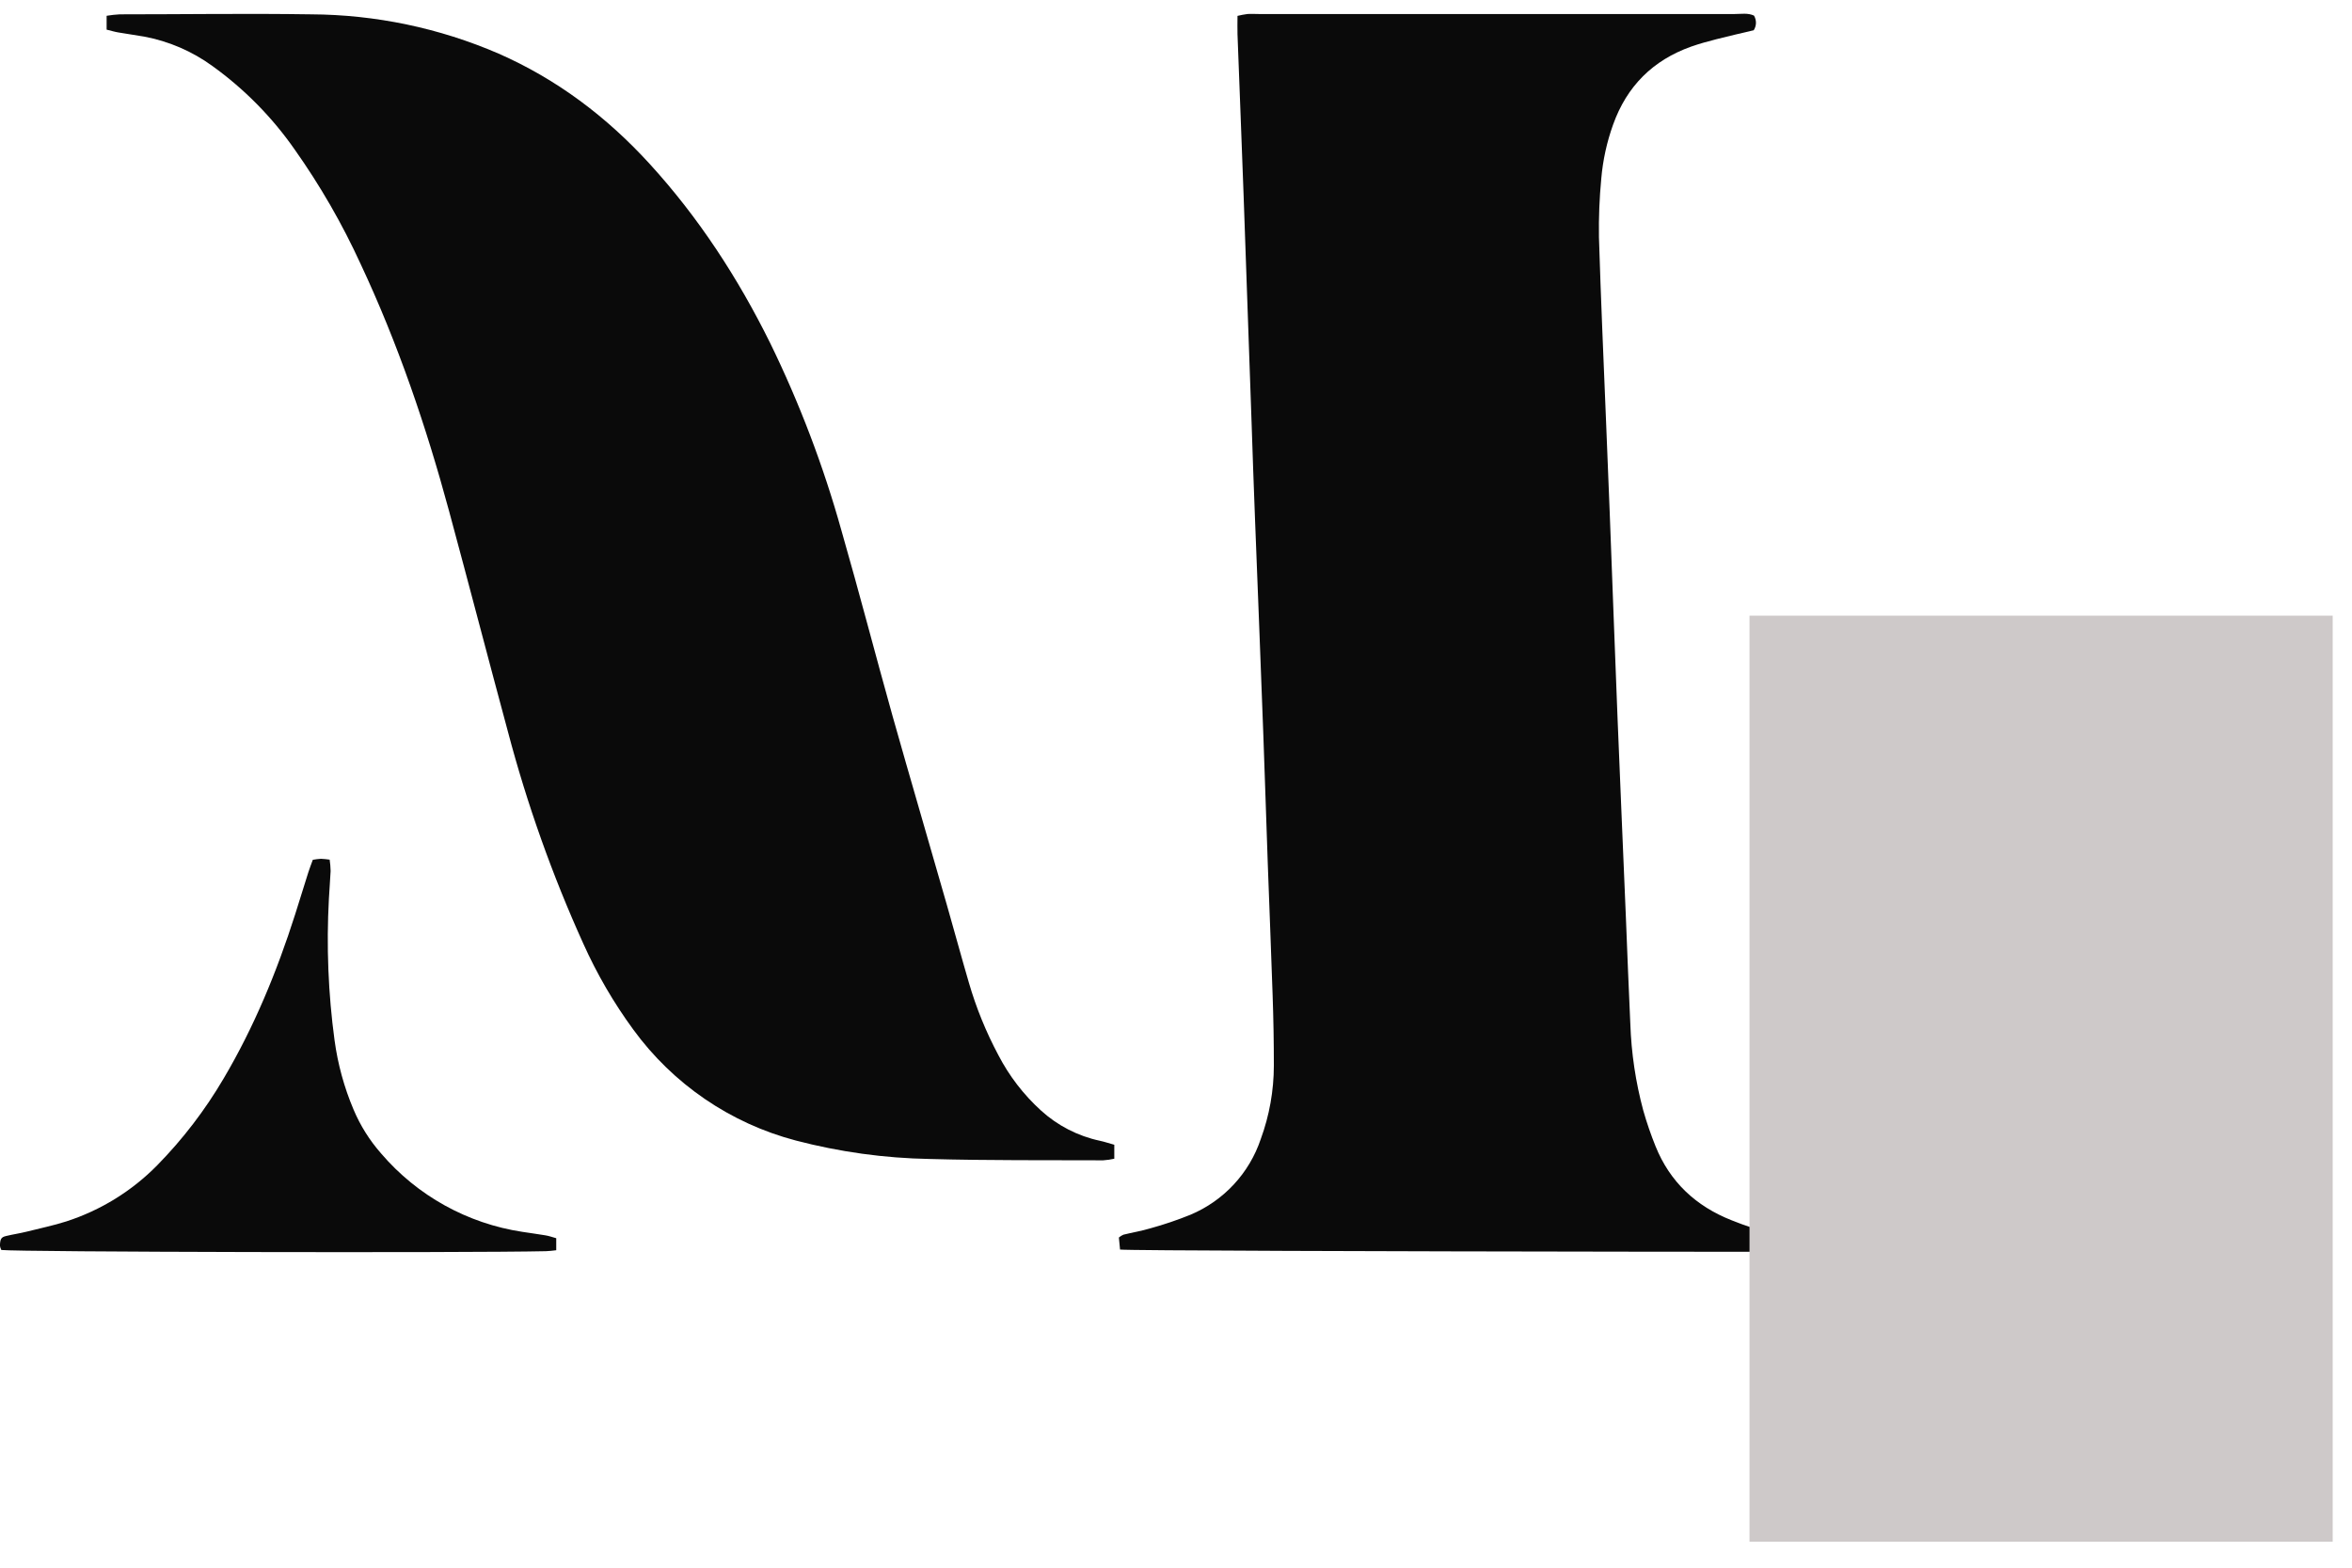
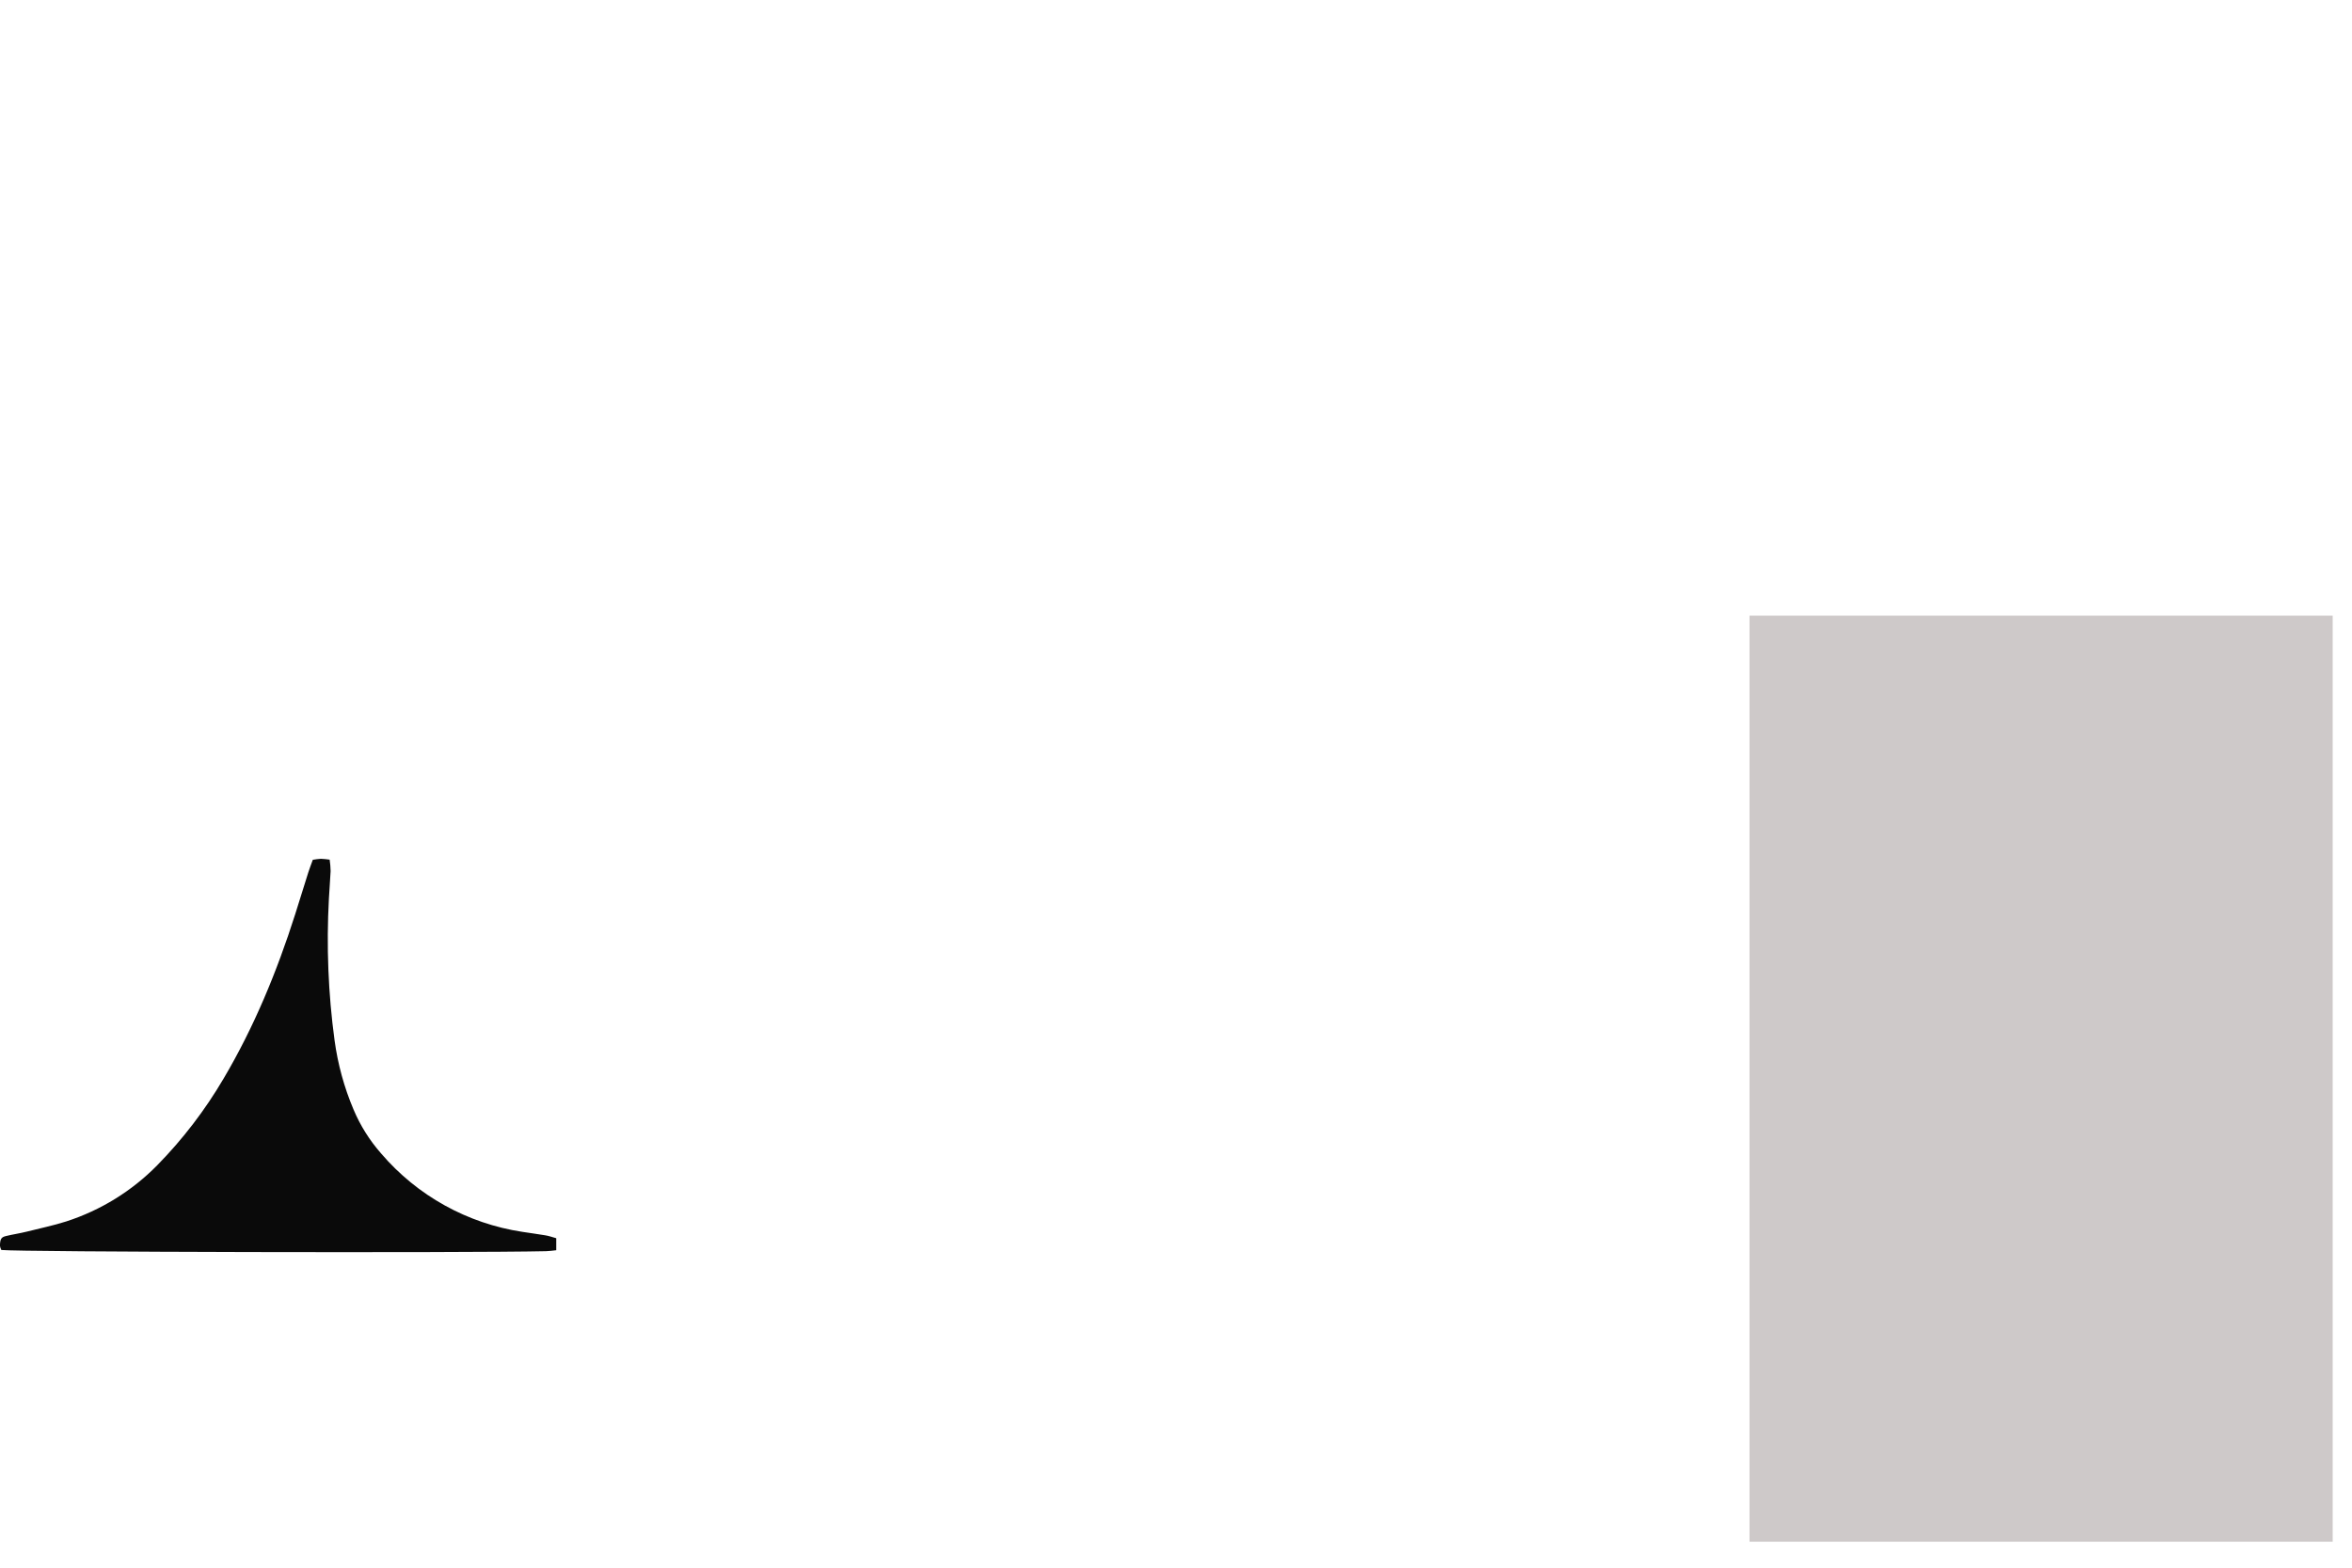
<svg xmlns="http://www.w3.org/2000/svg" width="81" height="54" viewBox="0 0 81 54" fill="none">
-   <path d="M69.87 32.554L70.397 32.789C70.391 32.906 70.391 33.014 70.375 33.121C70.266 33.862 70.124 34.6 70.049 35.344C69.931 36.467 69.896 37.59 70.205 38.695C70.369 39.323 70.662 39.911 71.064 40.42C71.467 40.93 71.971 41.35 72.545 41.655C73.258 42.035 74.029 42.295 74.827 42.425C75.061 42.469 75.307 42.507 75.543 42.543C75.669 42.7 75.632 42.863 75.591 43.049C75.503 43.068 75.415 43.081 75.326 43.09C73.576 43.153 39.107 43.111 38.573 43.042C38.56 42.909 38.546 42.767 38.533 42.627C38.58 42.587 38.632 42.554 38.688 42.53C38.998 42.453 39.315 42.402 39.619 42.31C40.089 42.181 40.551 42.024 41.002 41.841C41.566 41.603 42.074 41.248 42.49 40.8C42.907 40.351 43.223 39.819 43.418 39.238C43.716 38.427 43.869 37.569 43.87 36.705C43.87 35.899 43.856 35.093 43.828 34.287C43.778 32.788 43.716 31.29 43.662 29.791C43.608 28.292 43.563 26.793 43.507 25.294C43.415 22.821 43.319 20.349 43.221 17.876C43.178 16.77 43.139 15.664 43.103 14.559C43.012 11.956 42.92 9.352 42.829 6.747C42.762 4.892 42.688 3.038 42.618 1.183C42.611 0.979 42.618 0.774 42.618 0.547C42.731 0.52 42.844 0.498 42.959 0.483C43.089 0.473 43.222 0.483 43.353 0.483C48.817 0.483 54.28 0.483 59.744 0.483C59.965 0.483 60.194 0.439 60.405 0.537C60.451 0.614 60.474 0.702 60.473 0.791C60.471 0.88 60.444 0.967 60.396 1.042C59.974 1.143 59.537 1.24 59.105 1.352C58.815 1.426 58.524 1.506 58.242 1.605C56.922 2.075 56.026 2.97 55.554 4.29C55.338 4.891 55.201 5.516 55.146 6.152C55.082 6.824 55.055 7.499 55.066 8.175C55.13 10.288 55.226 12.408 55.311 14.525C55.352 15.555 55.395 16.585 55.435 17.615C55.527 19.994 55.612 22.374 55.707 24.753C55.799 27.039 55.899 29.323 55.994 31.609C56.045 32.826 56.087 34.044 56.146 35.261C56.18 36.274 56.33 37.279 56.594 38.258C56.712 38.672 56.852 39.079 57.013 39.479C57.509 40.713 58.404 41.548 59.634 42.033C60.678 42.444 60.776 42.448 61.846 42.066C63.196 41.587 64.352 40.803 65.373 39.81C66.962 38.26 68.23 36.41 69.102 34.369C69.296 33.923 69.478 33.471 69.667 33.021C69.718 32.886 69.781 32.752 69.87 32.554Z" fill="#0A0A0A" />
-   <path d="M3.672 1.021V0.544C3.822 0.519 3.973 0.502 4.124 0.494C6.321 0.494 8.518 0.46 10.713 0.494C12.934 0.505 15.131 0.965 17.17 1.846C19.177 2.728 20.887 4.019 22.362 5.632C24.058 7.487 25.414 9.573 26.524 11.817C27.536 13.89 28.358 16.052 28.978 18.274C29.589 20.398 30.143 22.538 30.739 24.665C31.354 26.846 31.995 29.021 32.617 31.199C32.87 32.081 33.109 32.968 33.367 33.849C33.618 34.713 33.958 35.549 34.382 36.343C34.754 37.061 35.25 37.707 35.849 38.251C36.42 38.772 37.12 39.132 37.876 39.294C38.038 39.328 38.196 39.383 38.375 39.432V39.913C38.249 39.941 38.122 39.96 37.993 39.968C36.004 39.96 34.014 39.977 32.024 39.922C30.465 39.895 28.915 39.681 27.407 39.286C25.155 38.694 23.177 37.342 21.806 35.459C21.131 34.536 20.555 33.545 20.087 32.501C19.02 30.144 18.152 27.702 17.492 25.201C16.808 22.669 16.149 20.131 15.464 17.599C14.675 14.683 13.703 11.83 12.418 9.09C11.785 7.708 11.025 6.389 10.147 5.148C9.373 4.038 8.416 3.067 7.318 2.276C6.618 1.766 5.813 1.419 4.961 1.26C4.665 1.209 4.374 1.169 4.073 1.117C3.943 1.095 3.819 1.057 3.672 1.021Z" fill="#0A0A0A" />
  <path d="M19.156 42.651V43.065C19.027 43.078 18.921 43.096 18.804 43.098C15.997 43.161 0.636 43.127 0.046 43.056C0.021 43.011 0.005 42.962 -0.002 42.911C0.005 42.677 0.038 42.616 0.21 42.575C0.445 42.518 0.689 42.483 0.925 42.424C1.381 42.307 1.841 42.215 2.285 42.072C3.468 41.689 4.542 41.026 5.414 40.139C6.295 39.241 7.062 38.239 7.699 37.154C8.755 35.369 9.536 33.466 10.164 31.498C10.318 31.015 10.464 30.532 10.618 30.049C10.663 29.908 10.717 29.771 10.773 29.616C10.866 29.599 10.959 29.588 11.052 29.582C11.153 29.587 11.253 29.596 11.353 29.611C11.372 29.741 11.383 29.871 11.386 30.002C11.373 30.32 11.342 30.638 11.327 30.956C11.238 32.586 11.303 34.22 11.522 35.836C11.633 36.654 11.852 37.454 12.174 38.215C12.407 38.769 12.728 39.281 13.126 39.733C14.37 41.188 16.098 42.146 17.991 42.432C18.251 42.474 18.511 42.505 18.771 42.55C18.899 42.569 19.021 42.613 19.156 42.651Z" fill="#0A0A0A" />
  <rect x="60.251" y="21.207" width="20.084" height="31.898" fill="#CEC9C9" />
</svg>